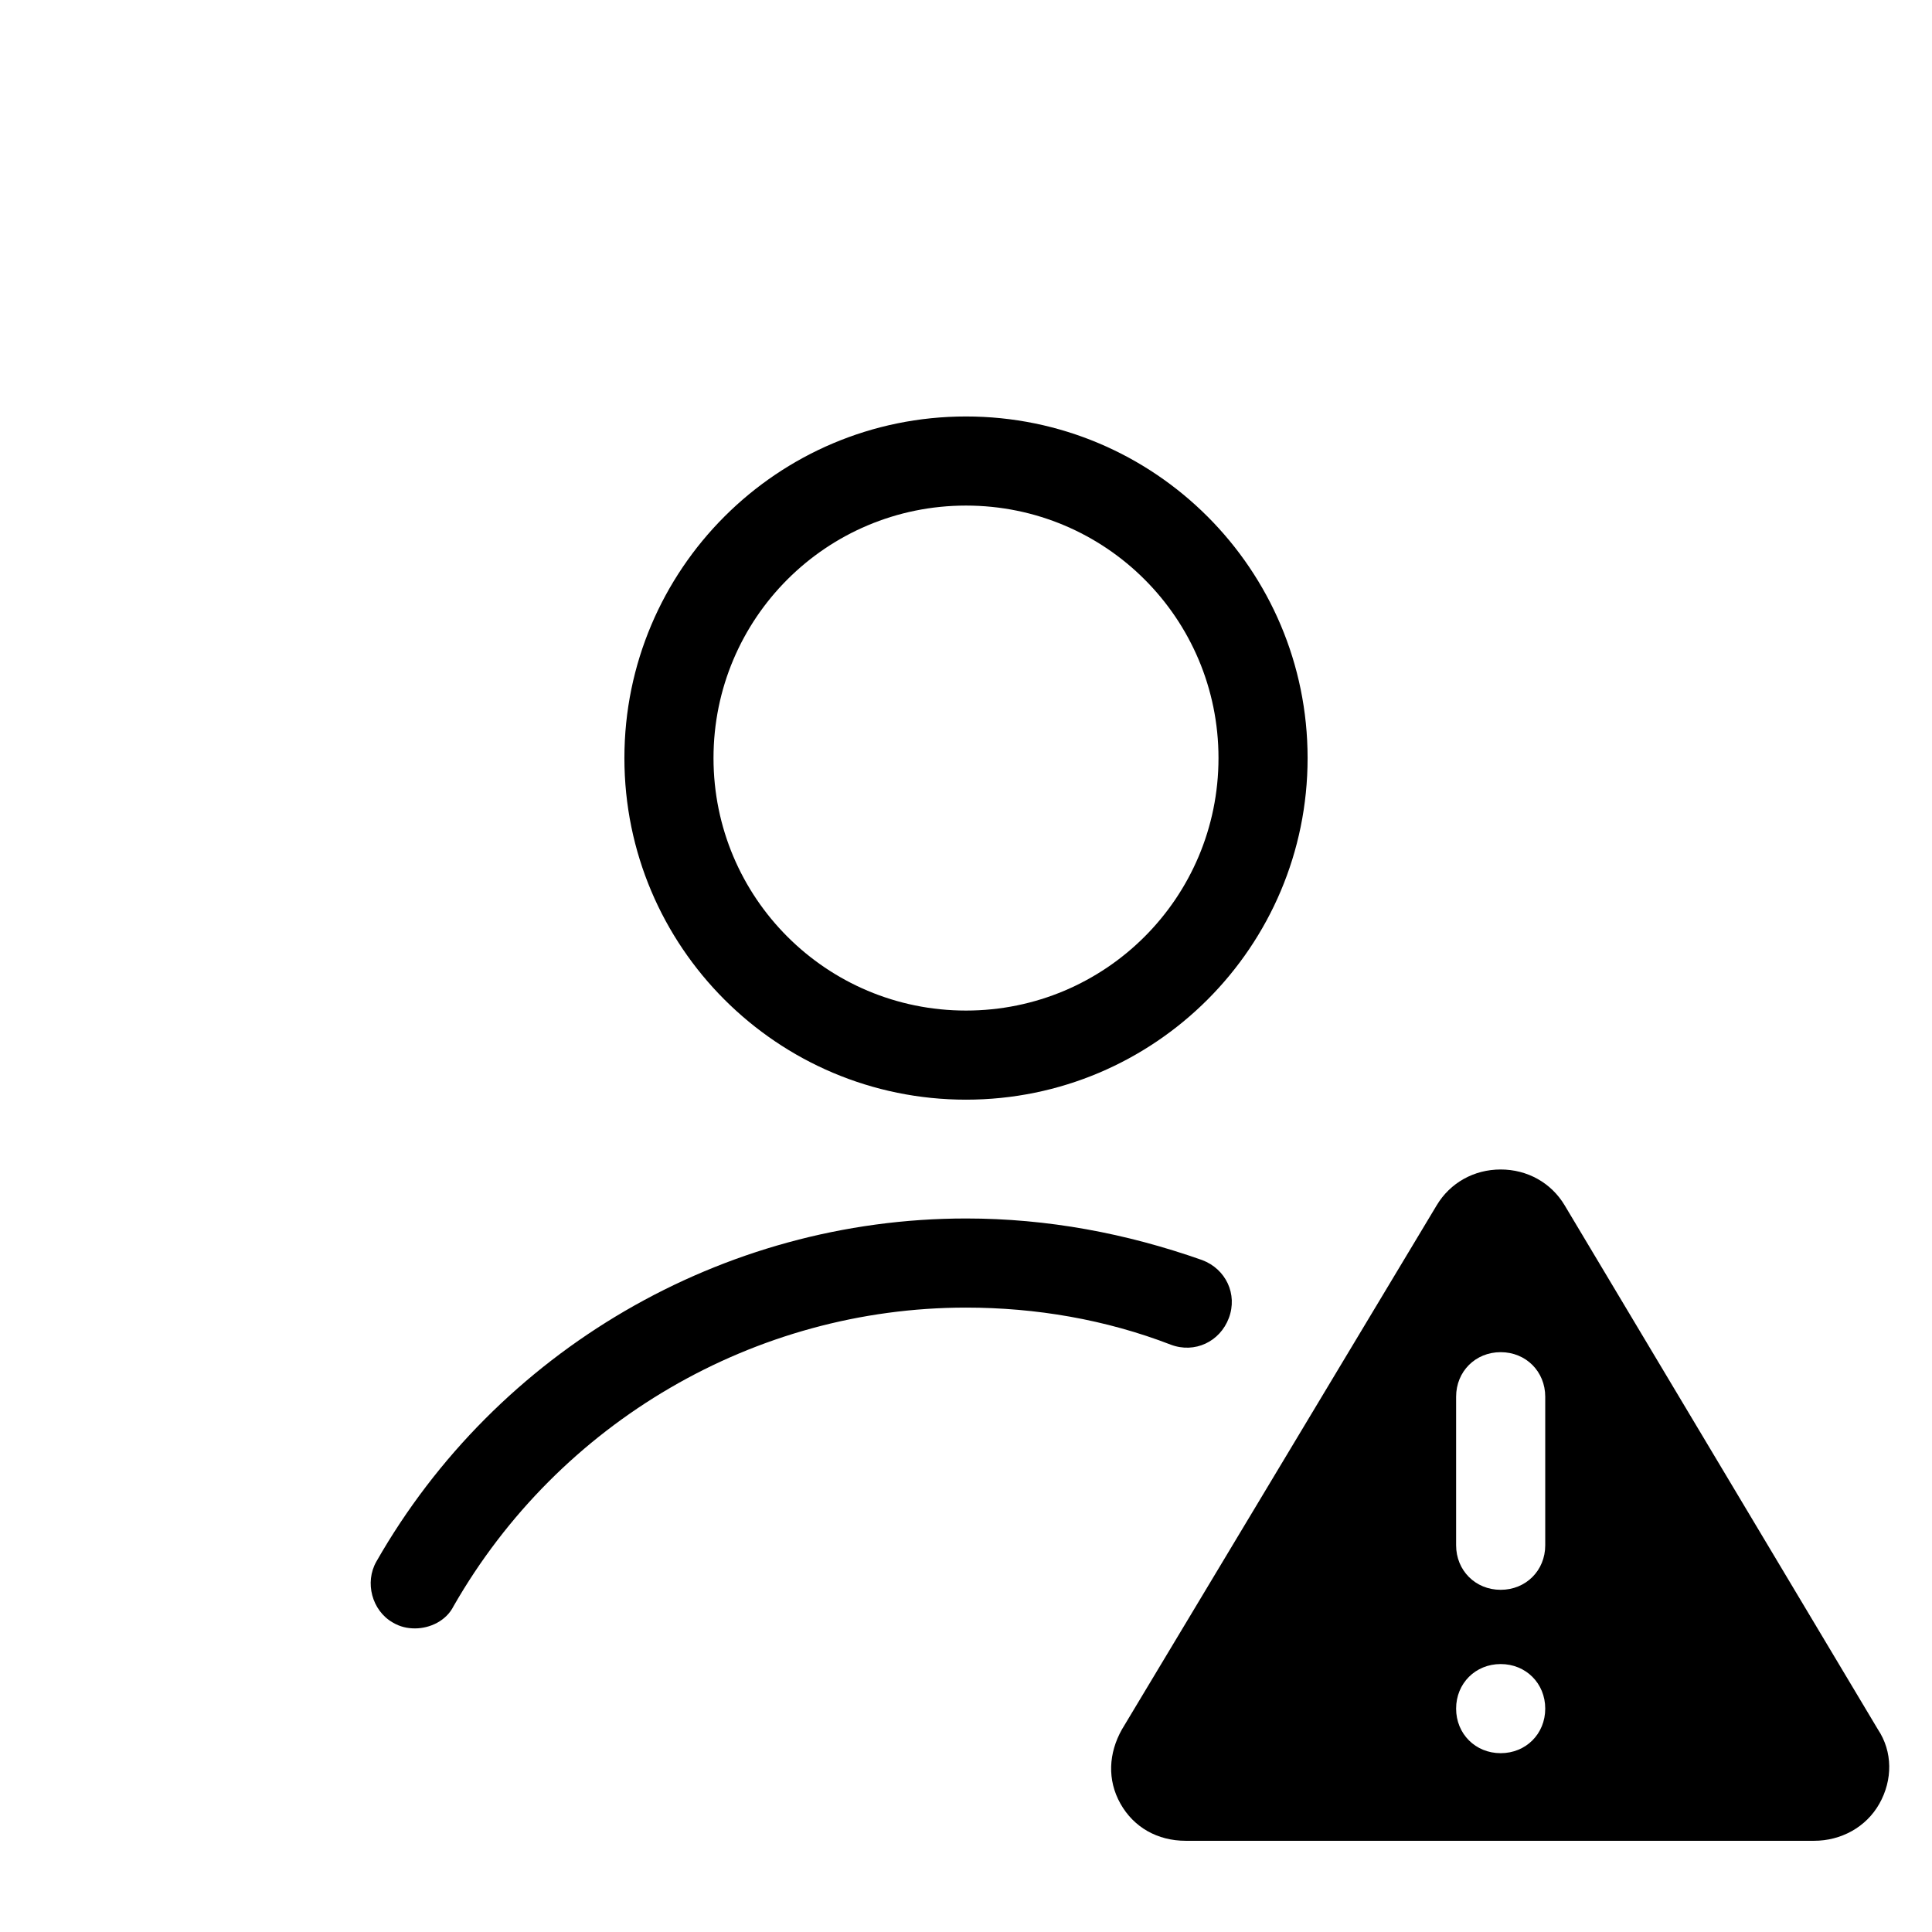
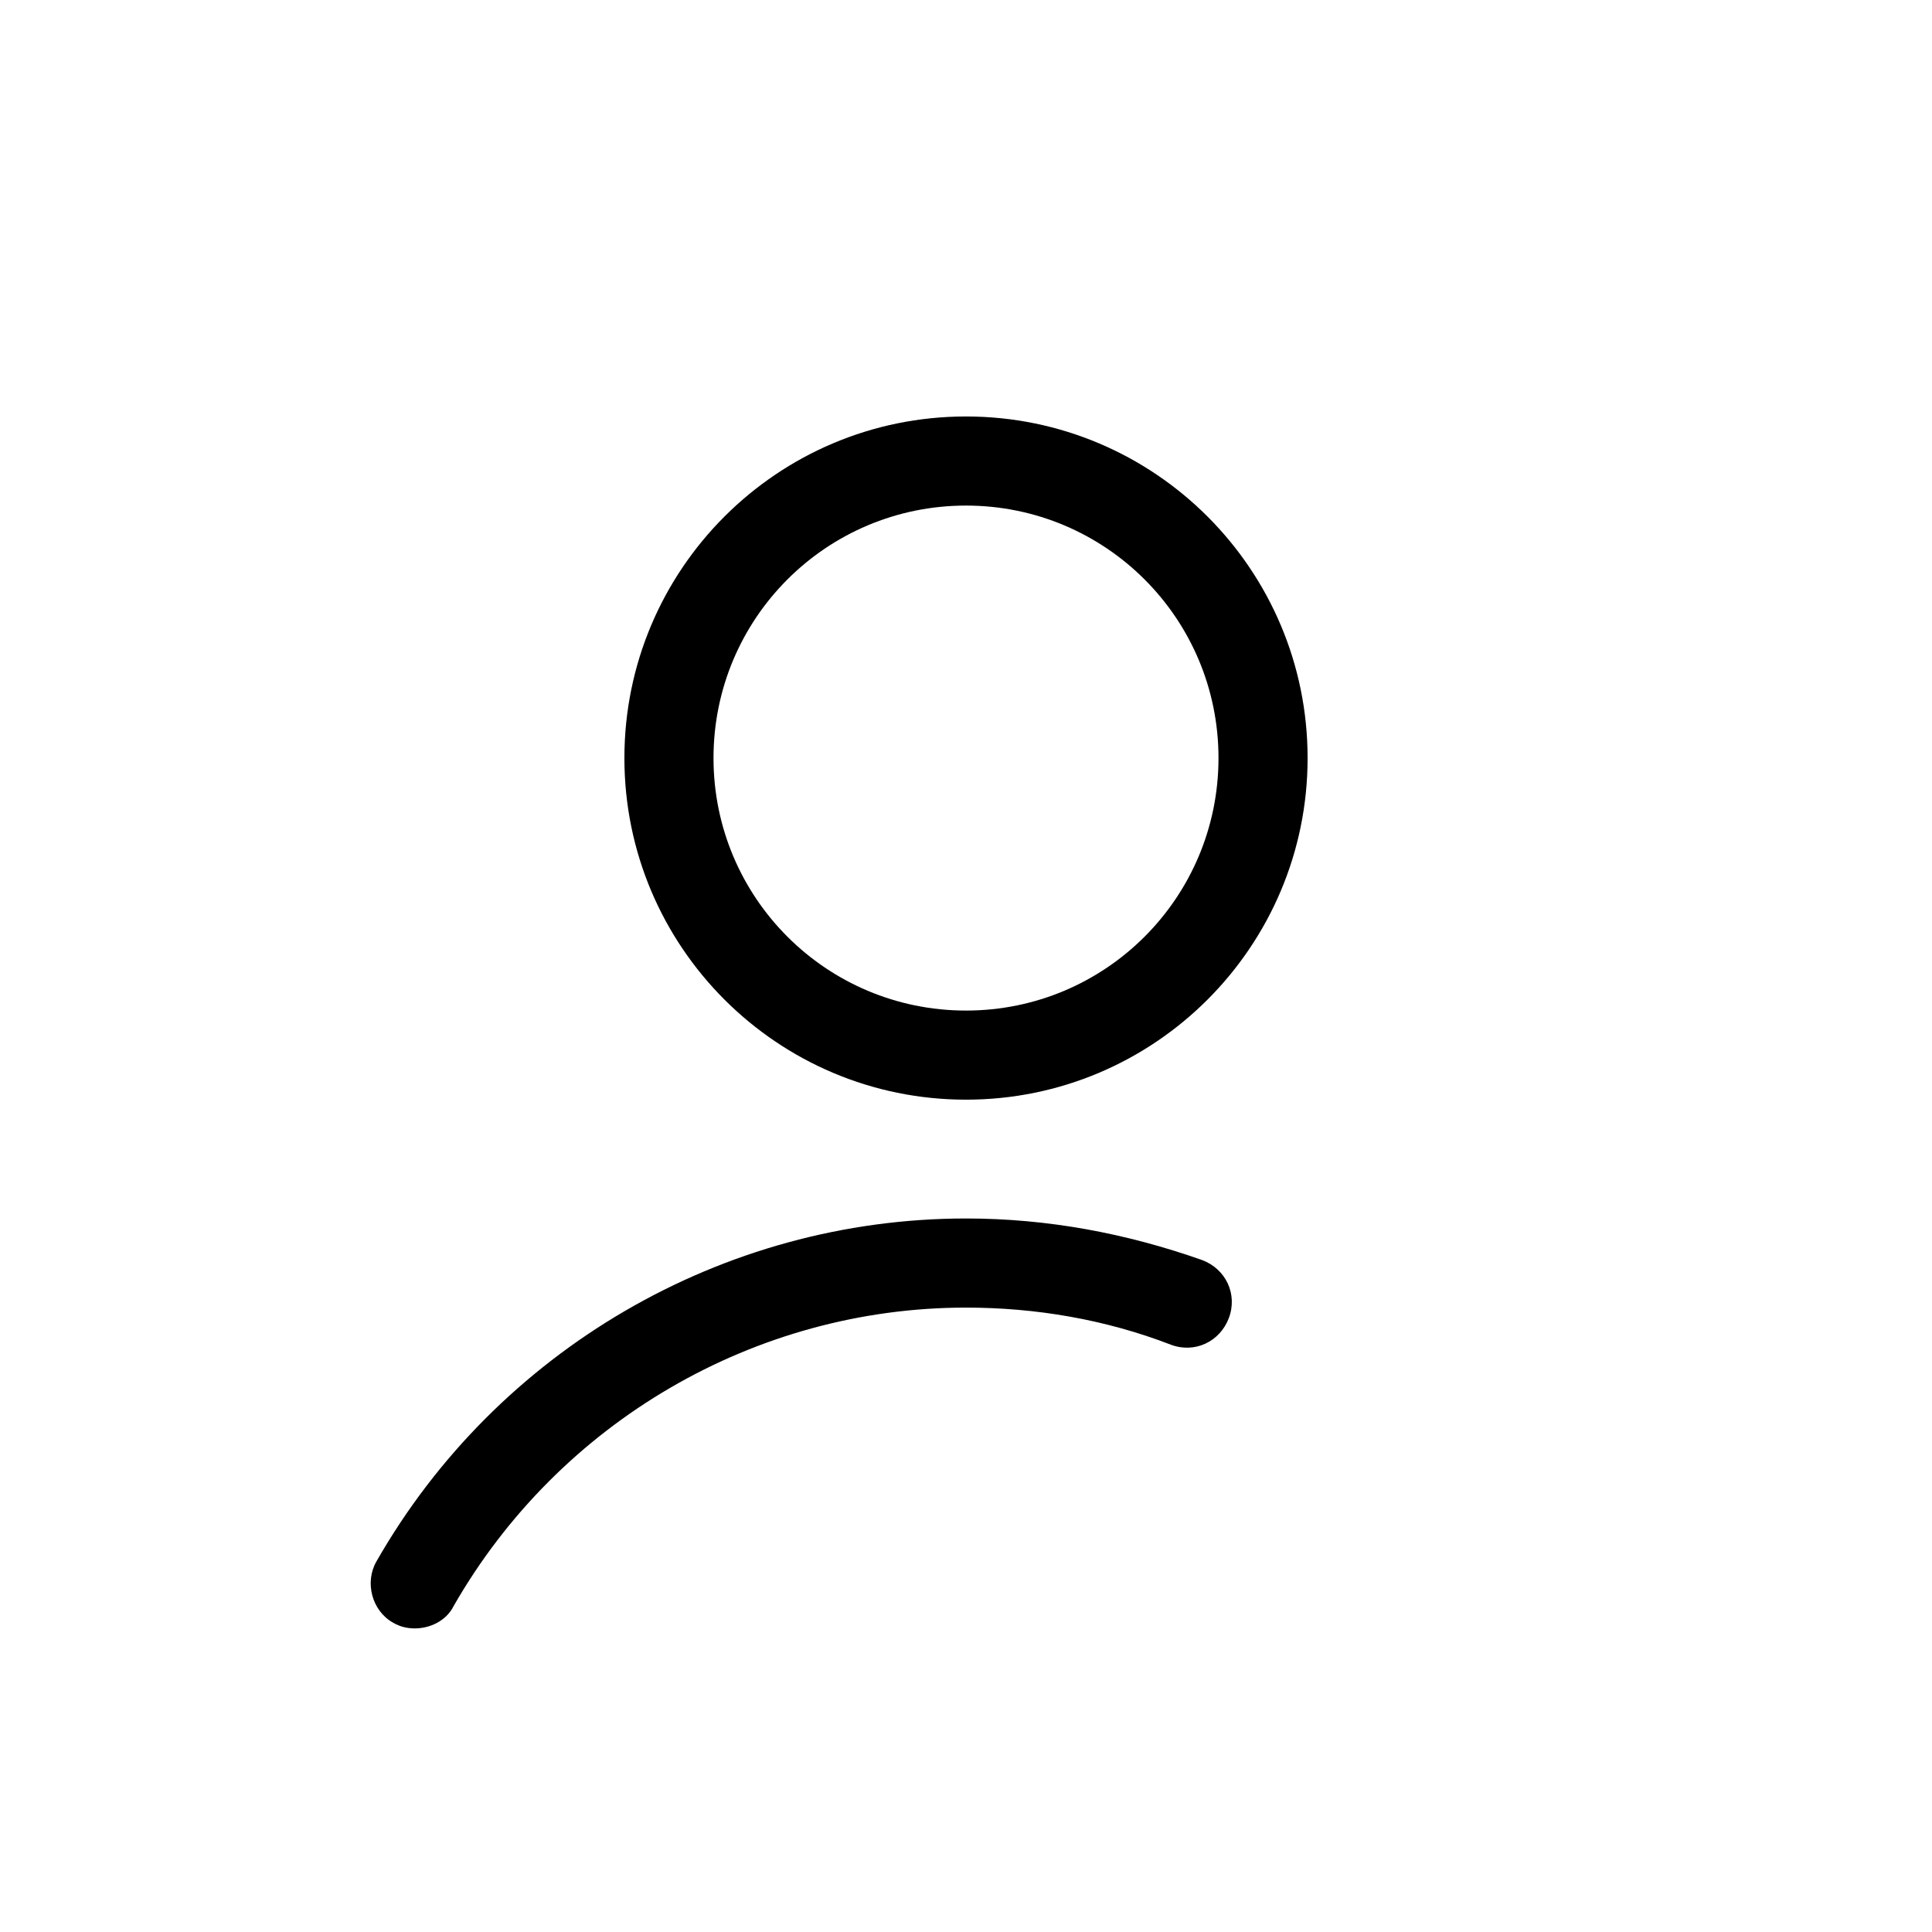
<svg xmlns="http://www.w3.org/2000/svg" fill="#000000" width="800px" height="800px" version="1.1" viewBox="144 144 512 512">
  <g>
    <path d="m400 254.37c-49.988 0-90.527 40.539-90.527 90.527s40.539 90.527 90.527 90.527 90.527-40.539 90.527-90.527-40.543-90.527-90.527-90.527zm0 157.44c-37 0-66.914-29.914-66.914-66.914s29.914-66.914 66.914-66.914 66.914 29.914 66.914 66.914c-0.004 37.004-29.918 66.914-66.914 66.914z" />
    <path d="m400 466.91c-64.551 0-124.38 35.031-156.26 90.922-3.148 5.512-1.18 12.988 4.328 16.137 1.969 1.18 3.938 1.574 5.902 1.574 3.938 0 8.266-1.969 10.234-5.902 27.945-48.805 79.898-79.113 135.79-79.113 18.5 0 37 3.148 54.316 9.84 6.297 2.363 12.988-0.789 15.352-7.086s-0.789-12.988-7.086-15.352c-20.074-7.082-40.934-11.02-62.582-11.02z" />
-     <path d="m558.62 463.37c-3.543-5.902-9.84-9.445-16.926-9.445-7.086 0-13.383 3.543-16.926 9.445l-83.445 138.94c-3.543 6.297-3.938 13.383-0.395 19.68 3.543 6.297 9.84 9.84 17.32 9.84h166.49c7.086 0 13.777-3.543 17.32-9.84s3.543-13.777-0.395-19.68zm-16.926 145.24c-6.691 0-11.809-5.117-11.809-11.809s5.117-11.809 11.809-11.809c6.691 0 11.809 5.117 11.809 11.809 0 6.695-5.117 11.809-11.809 11.809zm11.809-55.102c0 6.691-5.117 11.809-11.809 11.809-6.691 0-11.809-5.117-11.809-11.809v-39.359c0-6.691 5.117-11.809 11.809-11.809 6.691 0 11.809 5.117 11.809 11.809z" />
  </g>
</svg>